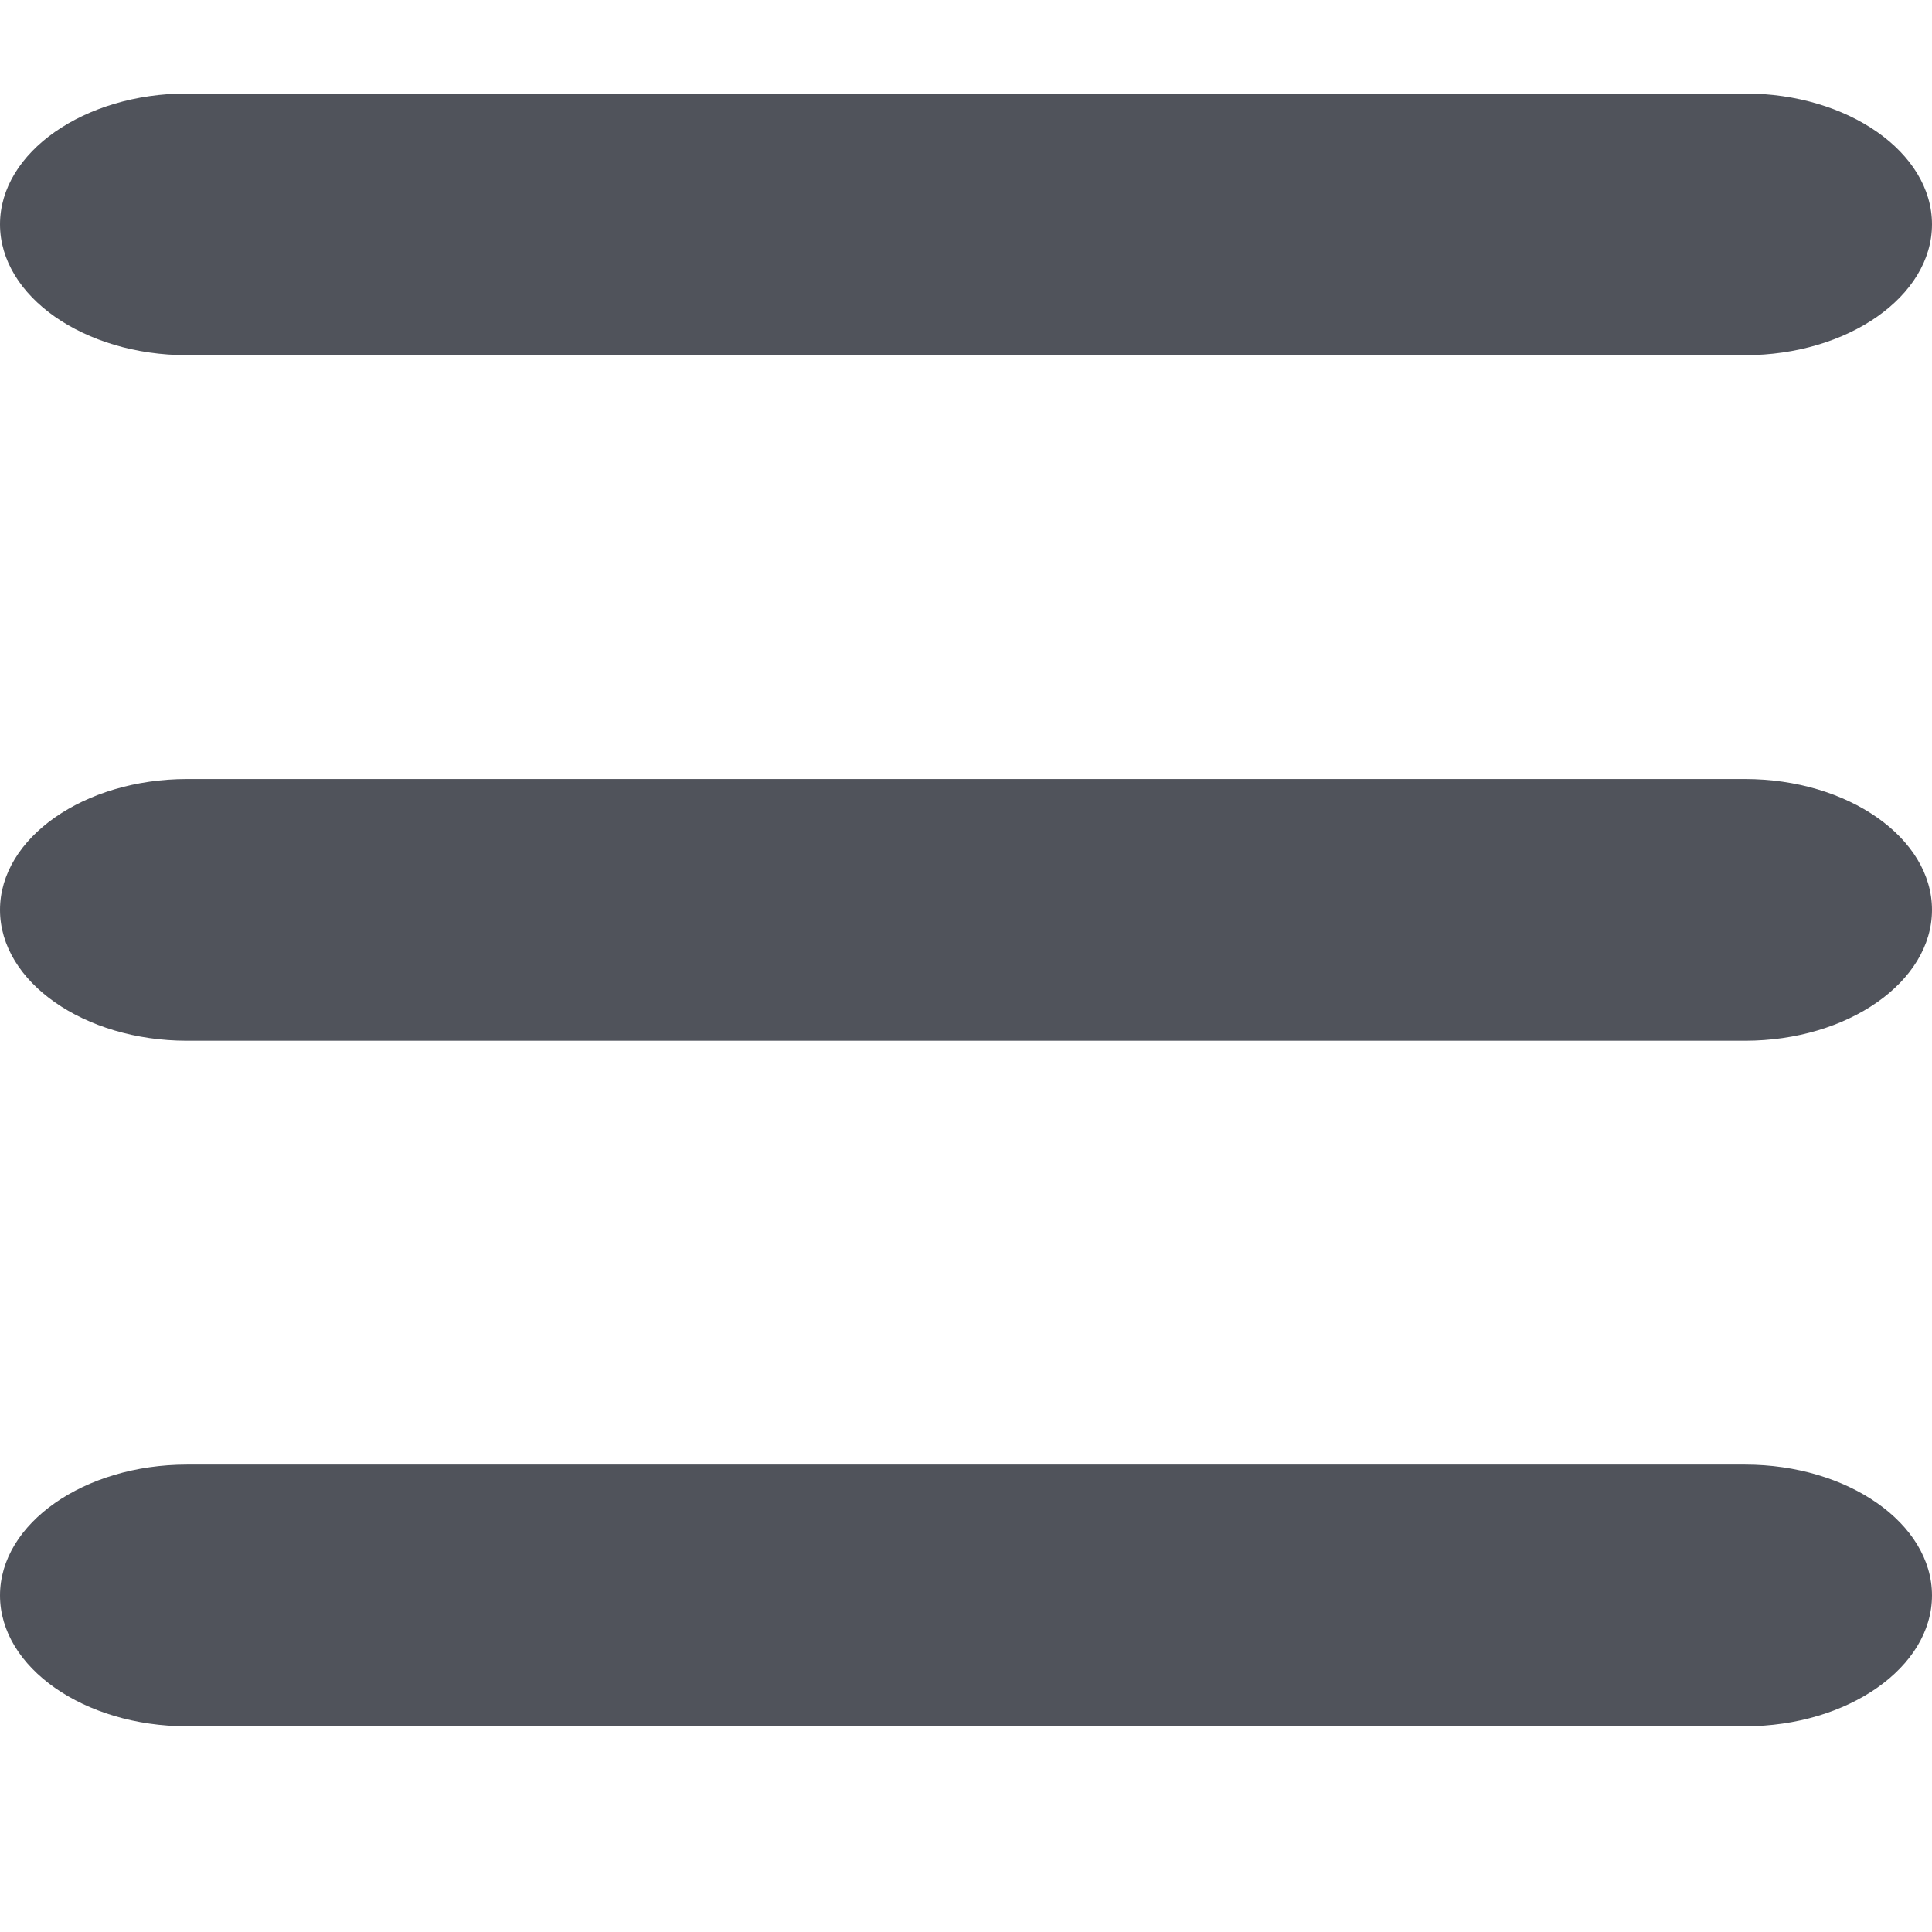
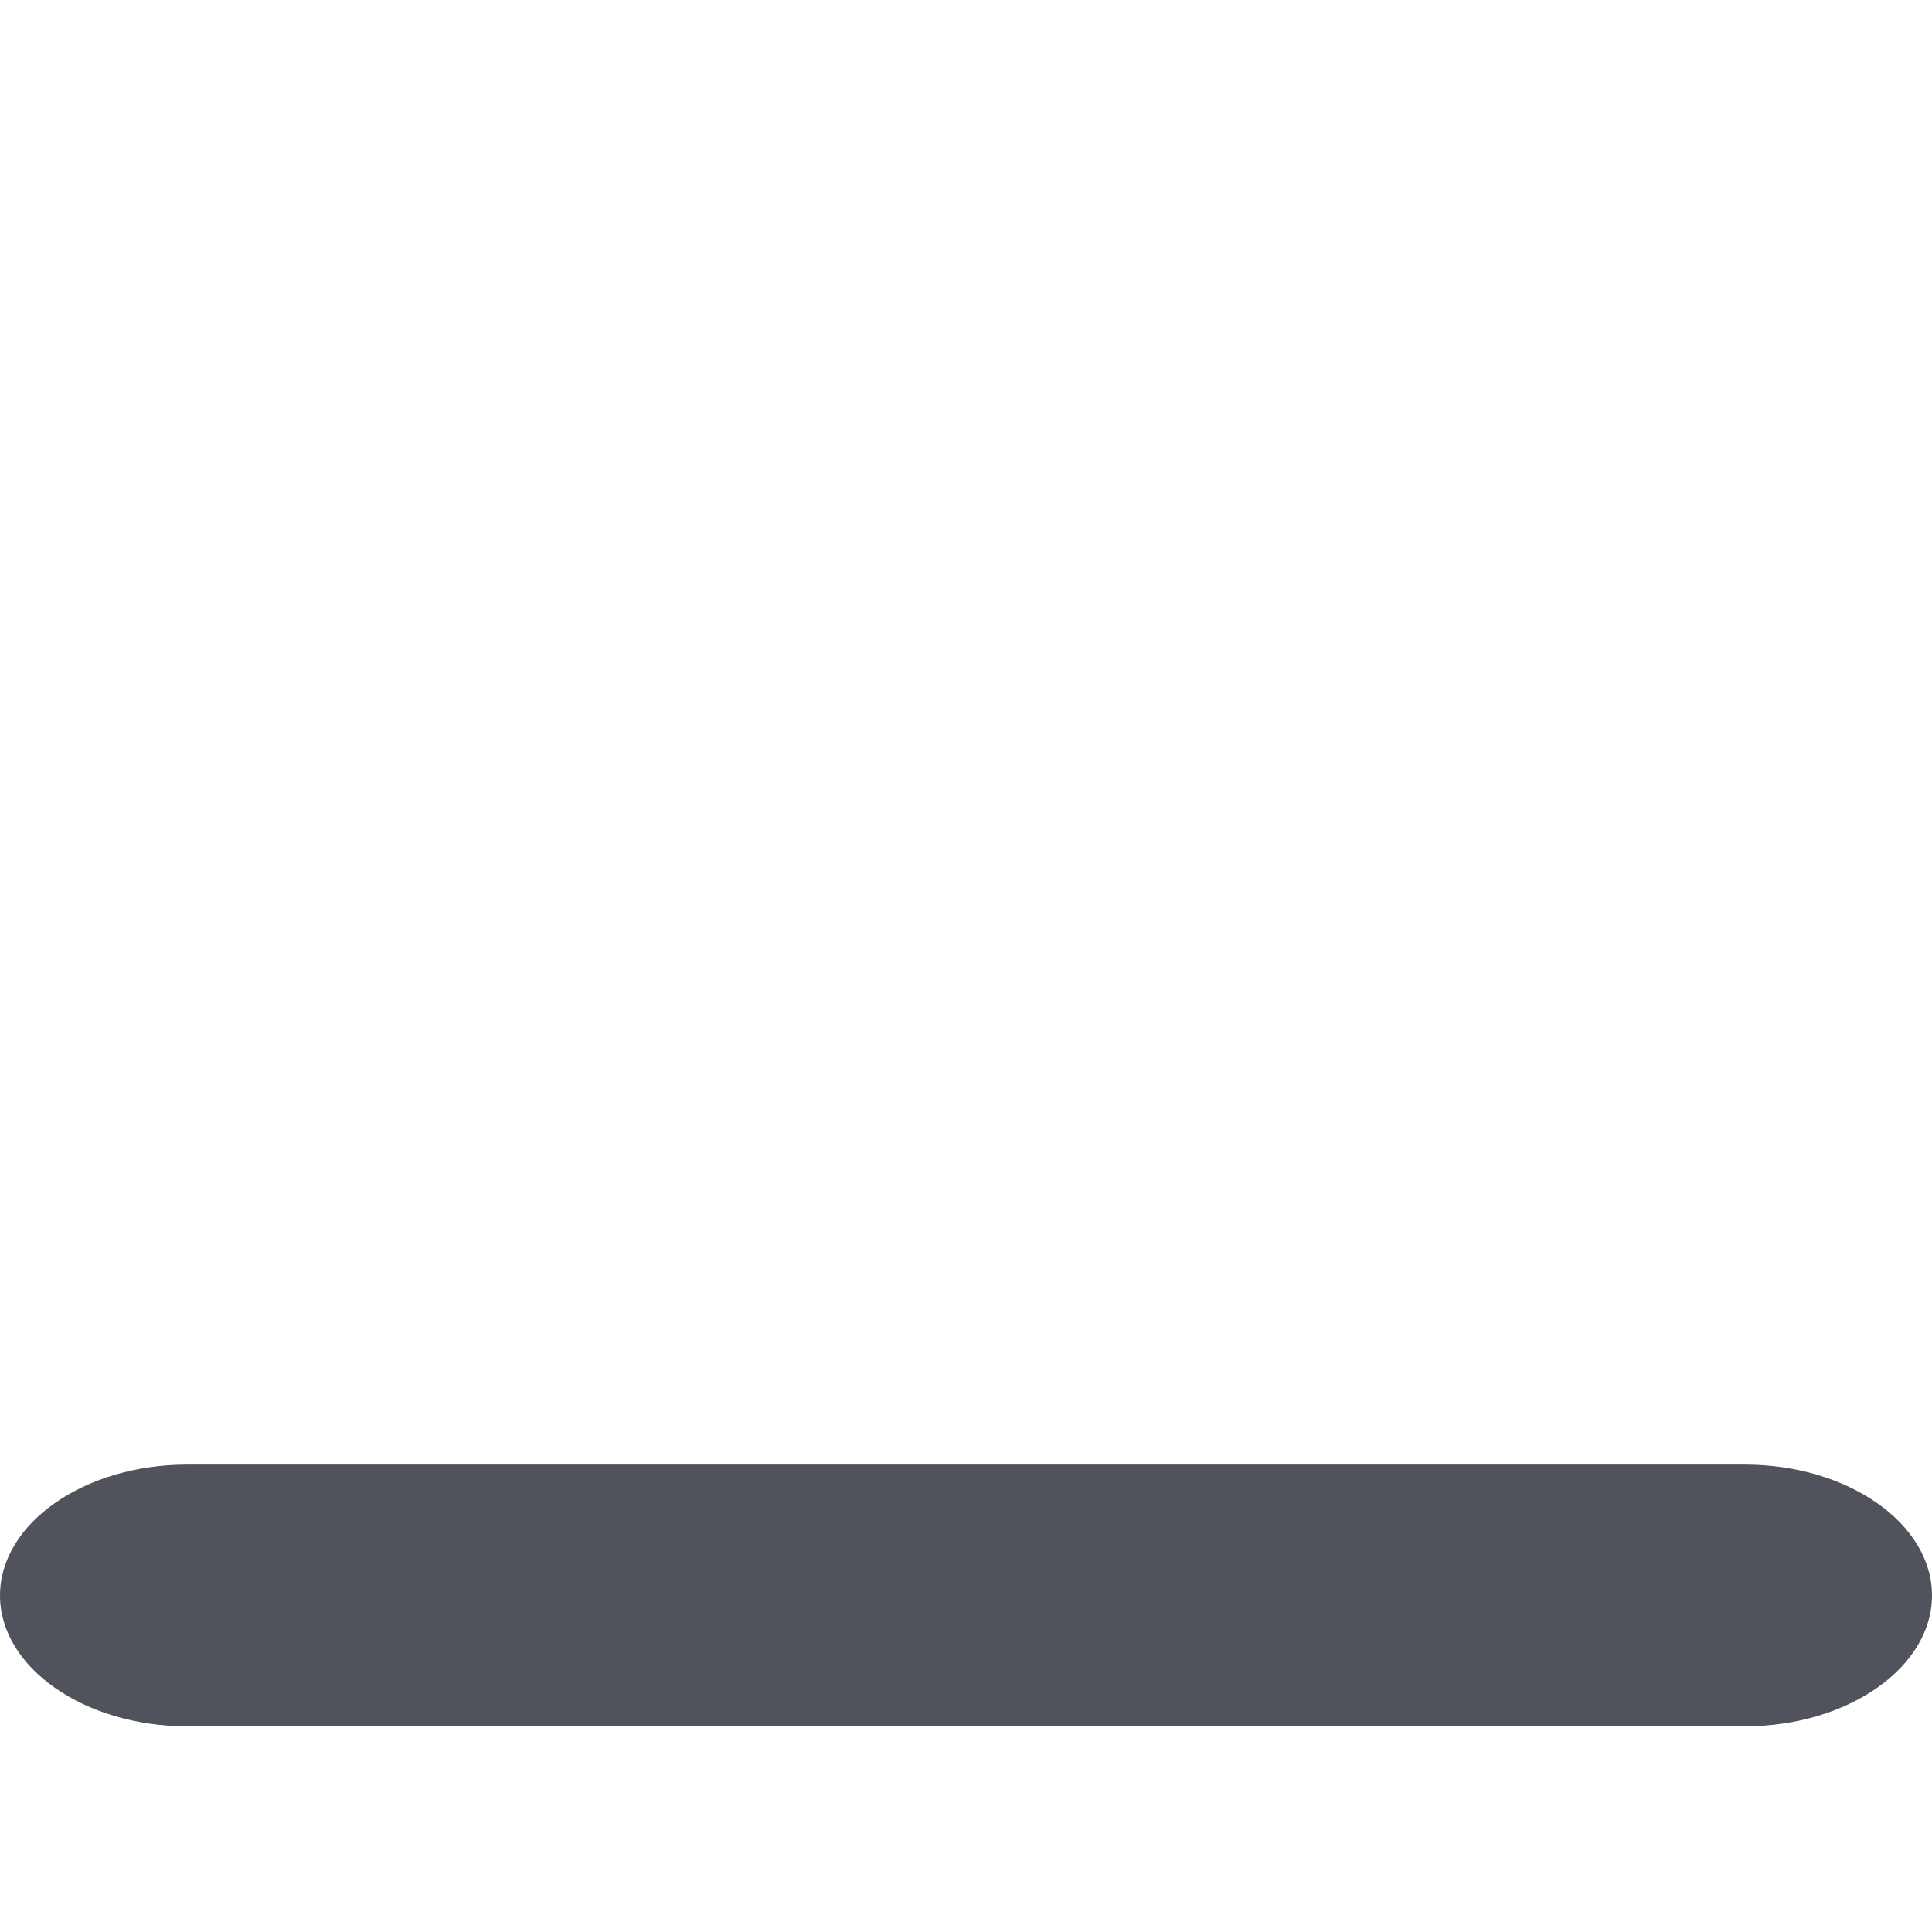
<svg xmlns="http://www.w3.org/2000/svg" fill="#50535b" viewBox="0 0 124 124">
-   <path d="M112,6H12C5.4,6 0,9.779 0,14.398c0,4.619 5.4,8.398 12,8.398h100c6.6,0 12,-3.779 12,-8.398C124,9.779 118.6,6 112,6Z" />
-   <path d="M112,50H12c-6.6,0 -12,3.779 -12,8.398 0,4.619 5.4,8.398 12,8.398h100c6.6,0 12,-3.779 12,-8.398C124,53.779 118.6,50 112,50Z" />
  <path d="M112,94H12c-6.6,0 -12,3.779 -12,8.398 0,4.619 5.4,8.398 12,8.398h100c6.6,0 12,-3.779 12,-8.398C124,97.779 118.6,94 112,94Z" />
</svg>